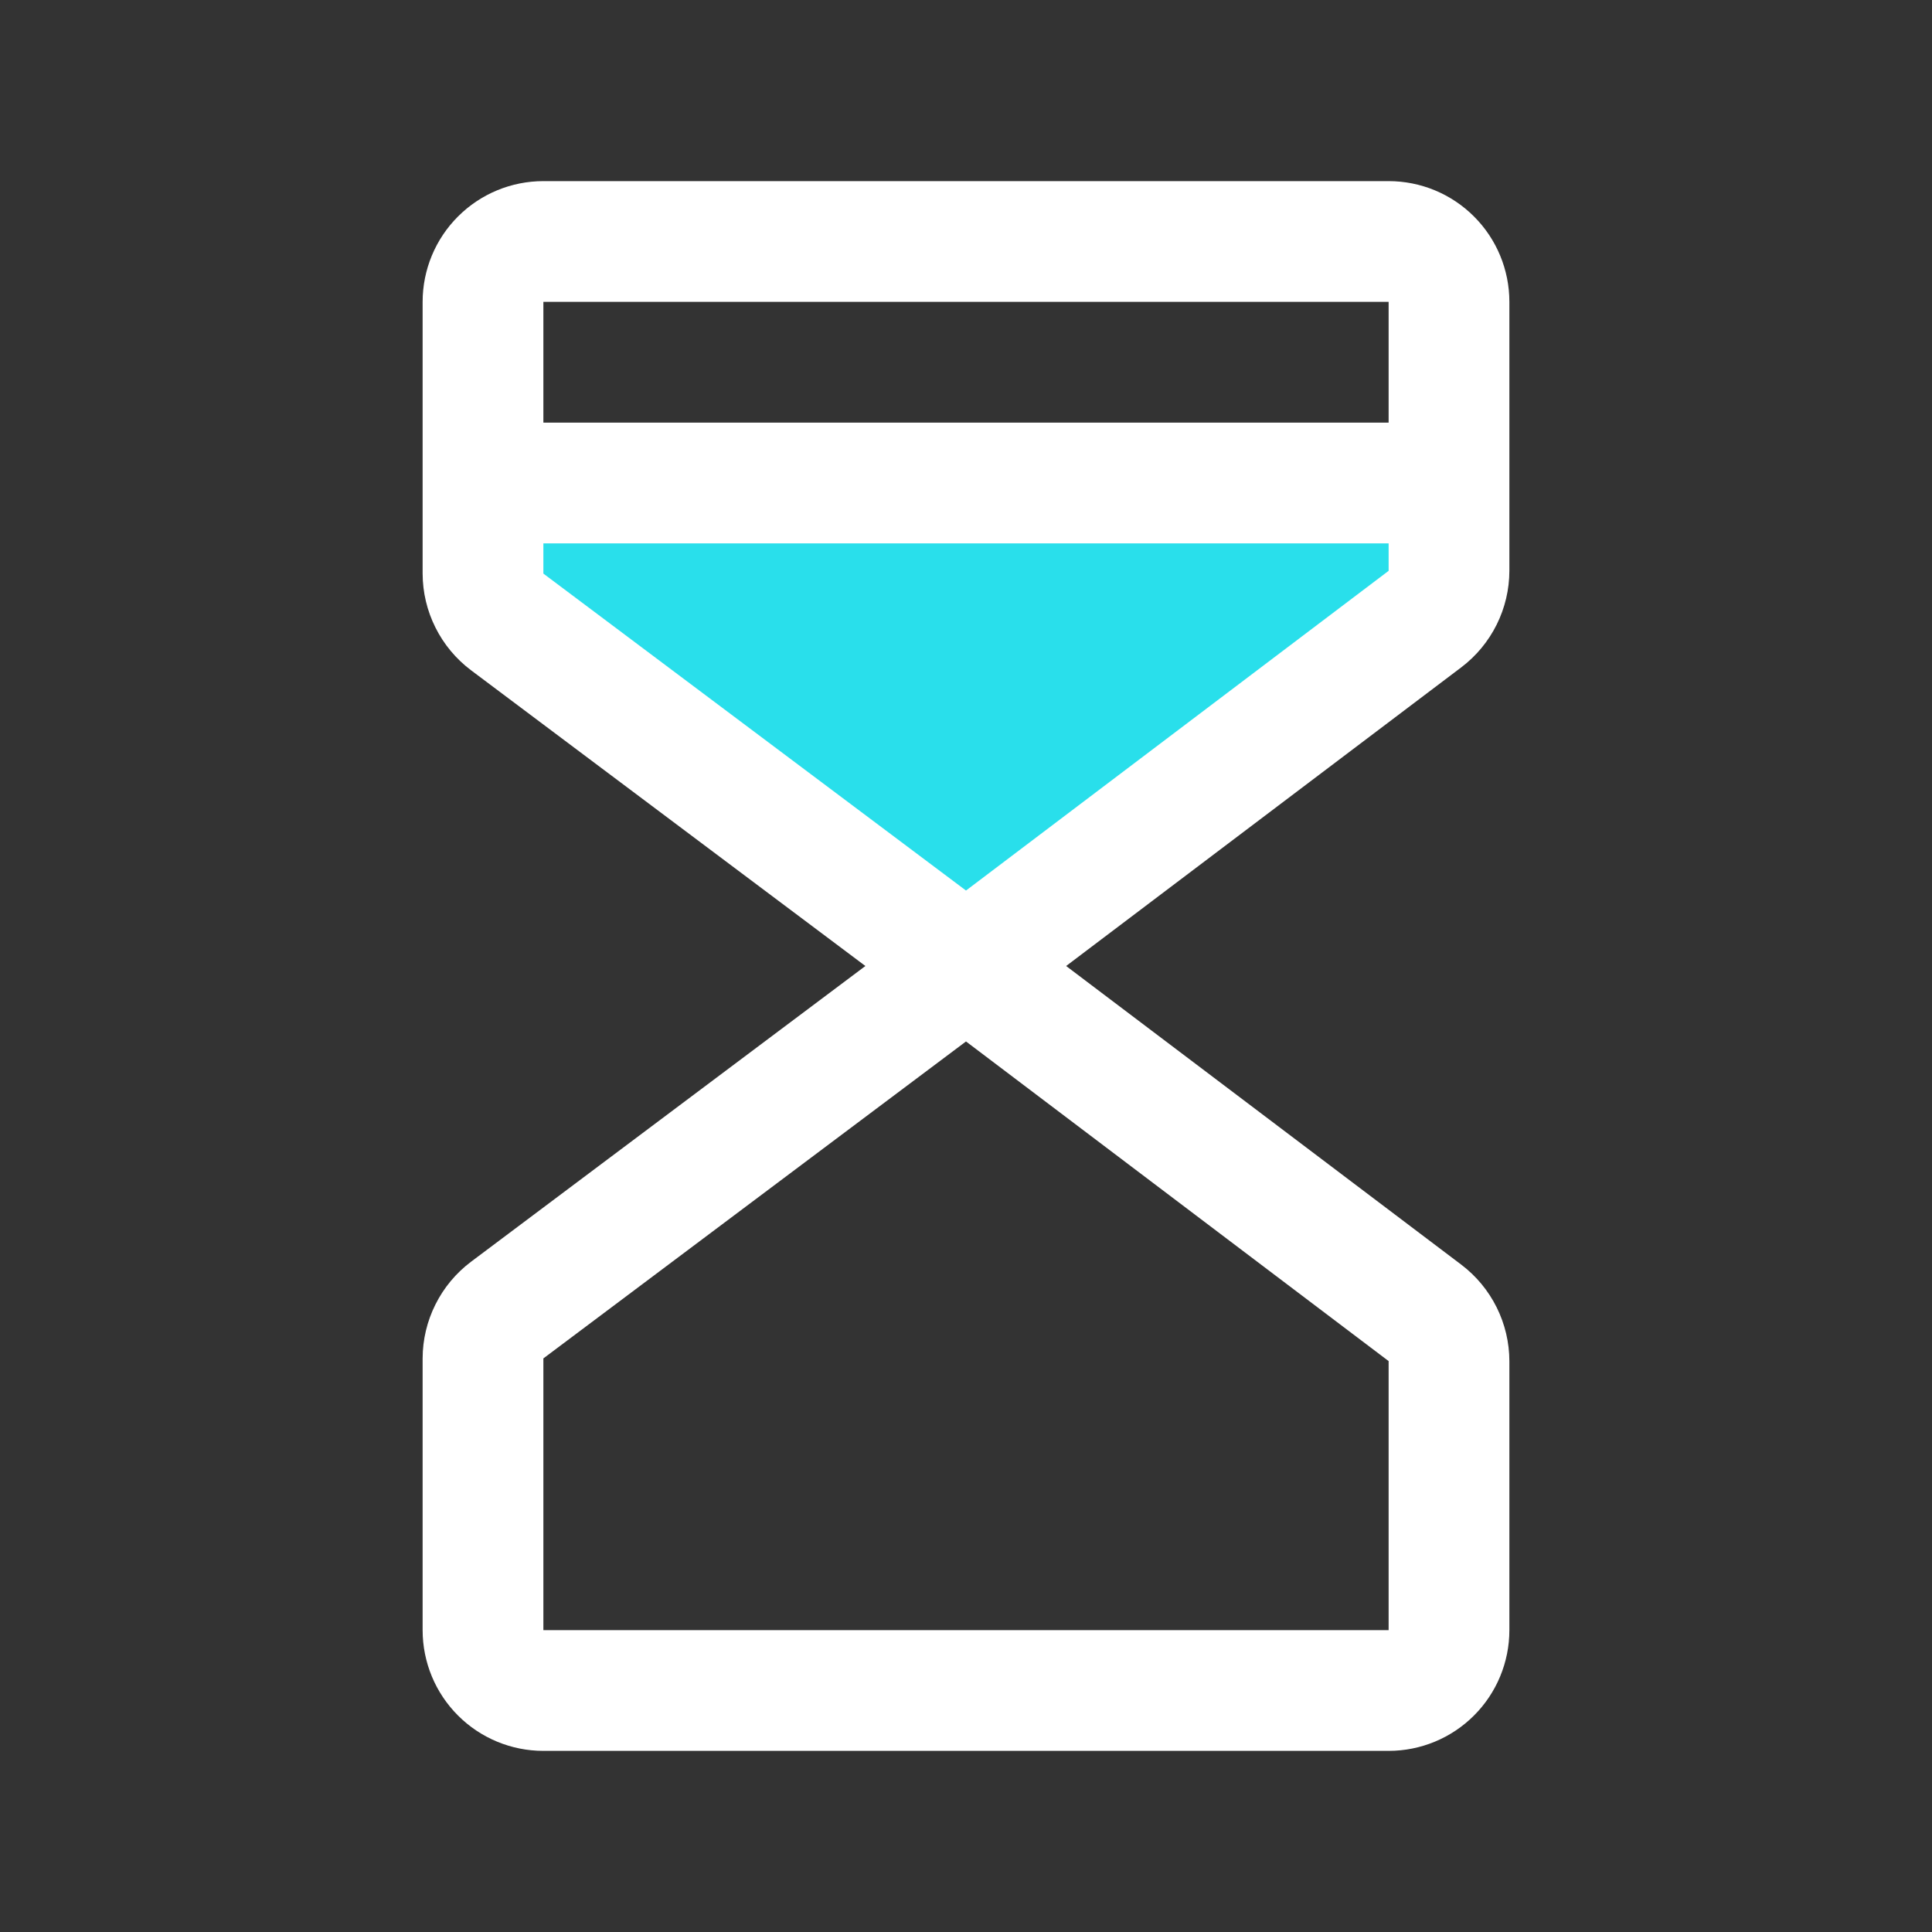
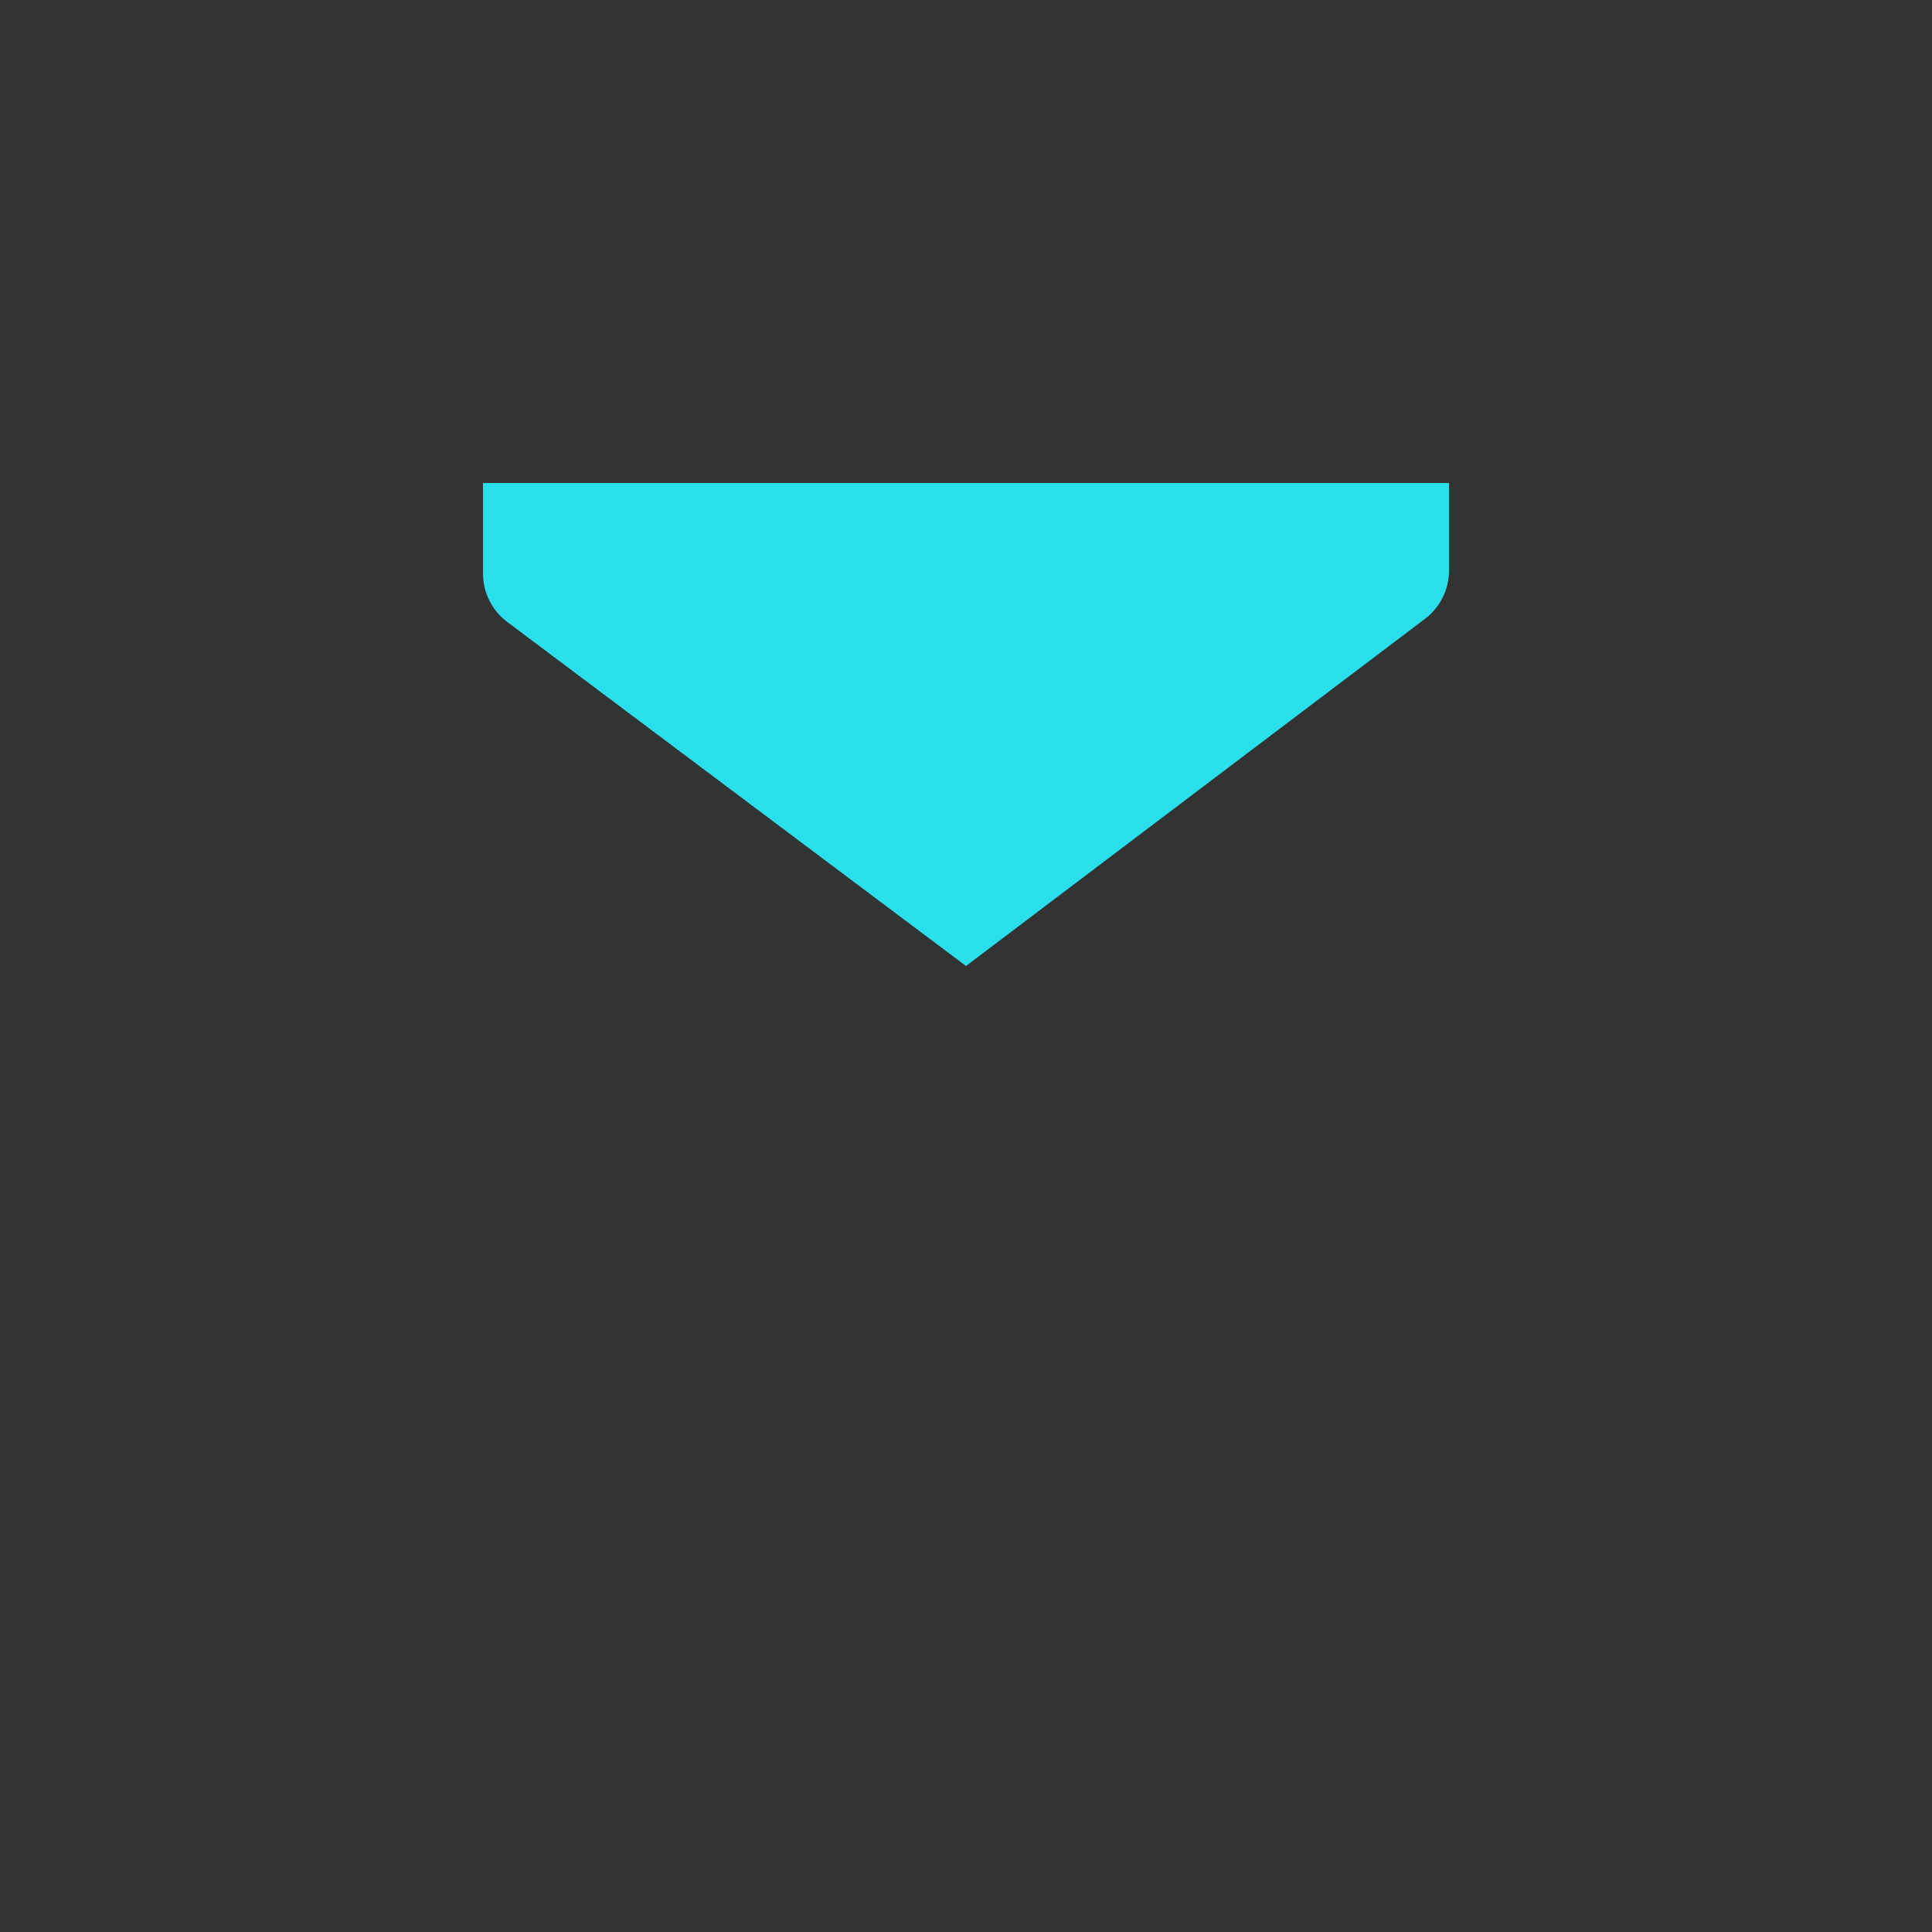
<svg xmlns="http://www.w3.org/2000/svg" width="52" height="52" viewBox="0 0 52 52" fill="none">
  <rect x="0" y="0" width="52" height="52" fill="#333333" stroke="none" />
  <path d="M39 13V15.364C38.999 15.615 38.941 15.862 38.828 16.086C38.716 16.31 38.554 16.505 38.354 16.656L26 26L13.65 16.738C13.448 16.586 13.284 16.39 13.172 16.164C13.059 15.939 13 15.69 13 15.438V13H39Z" fill="#29DFEB" />
-   <path d="M37.375 4.875H14.625C13.763 4.875 12.936 5.217 12.327 5.827C11.717 6.436 11.375 7.263 11.375 8.125V15.438C11.376 15.942 11.494 16.439 11.72 16.89C11.945 17.341 12.272 17.734 12.675 18.038L23.292 26L12.675 33.962C12.272 34.266 11.945 34.659 11.72 35.11C11.494 35.561 11.376 36.058 11.375 36.562V43.875C11.375 44.737 11.717 45.564 12.327 46.173C12.936 46.783 13.763 47.125 14.625 47.125H37.375C38.237 47.125 39.064 46.783 39.673 46.173C40.283 45.564 40.625 44.737 40.625 43.875V36.636C40.624 36.133 40.507 35.638 40.283 35.188C40.059 34.738 39.735 34.346 39.335 34.042L28.695 26L39.335 17.958C39.735 17.654 40.059 17.262 40.283 16.812C40.507 16.362 40.624 15.867 40.625 15.364V8.125C40.625 7.263 40.283 6.436 39.673 5.827C39.064 5.217 38.237 4.875 37.375 4.875ZM37.375 8.125V11.375H14.625V8.125H37.375ZM37.375 43.875H14.625V36.562L26 28.031L37.375 36.634V43.875ZM26 23.969L14.625 15.438V14.625H37.375V15.364L26 23.969Z" fill="white" />
</svg>